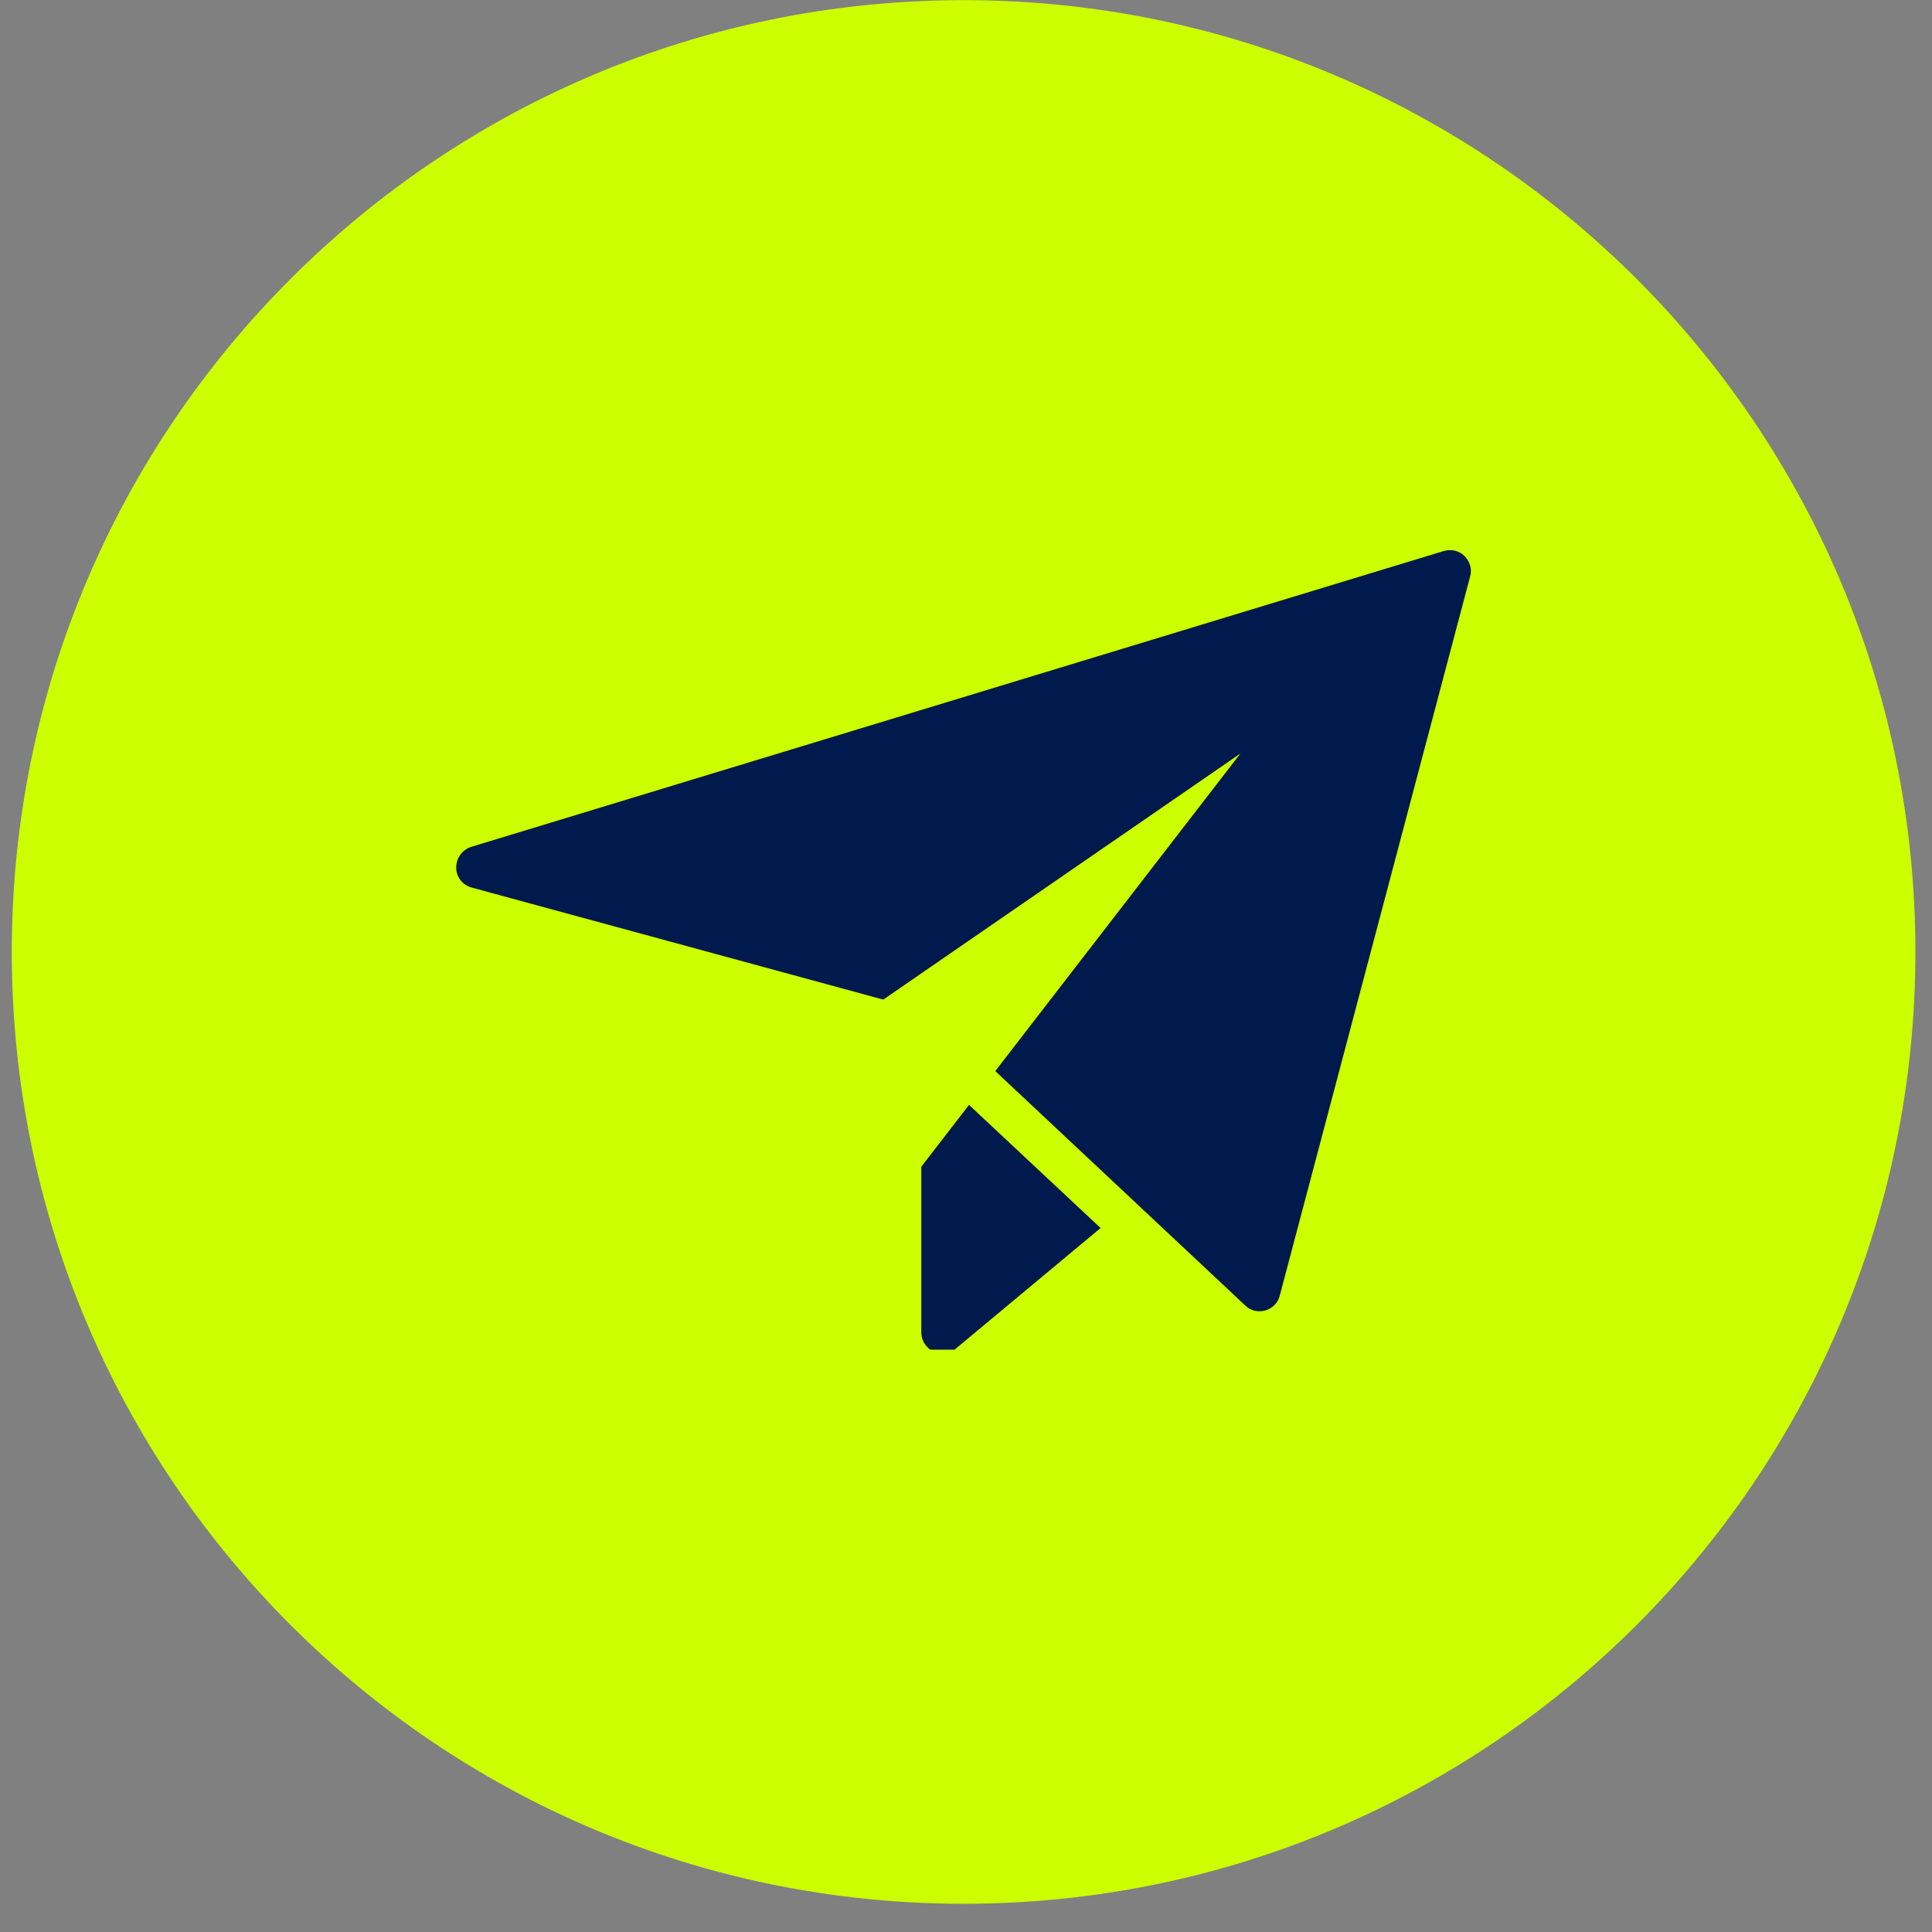
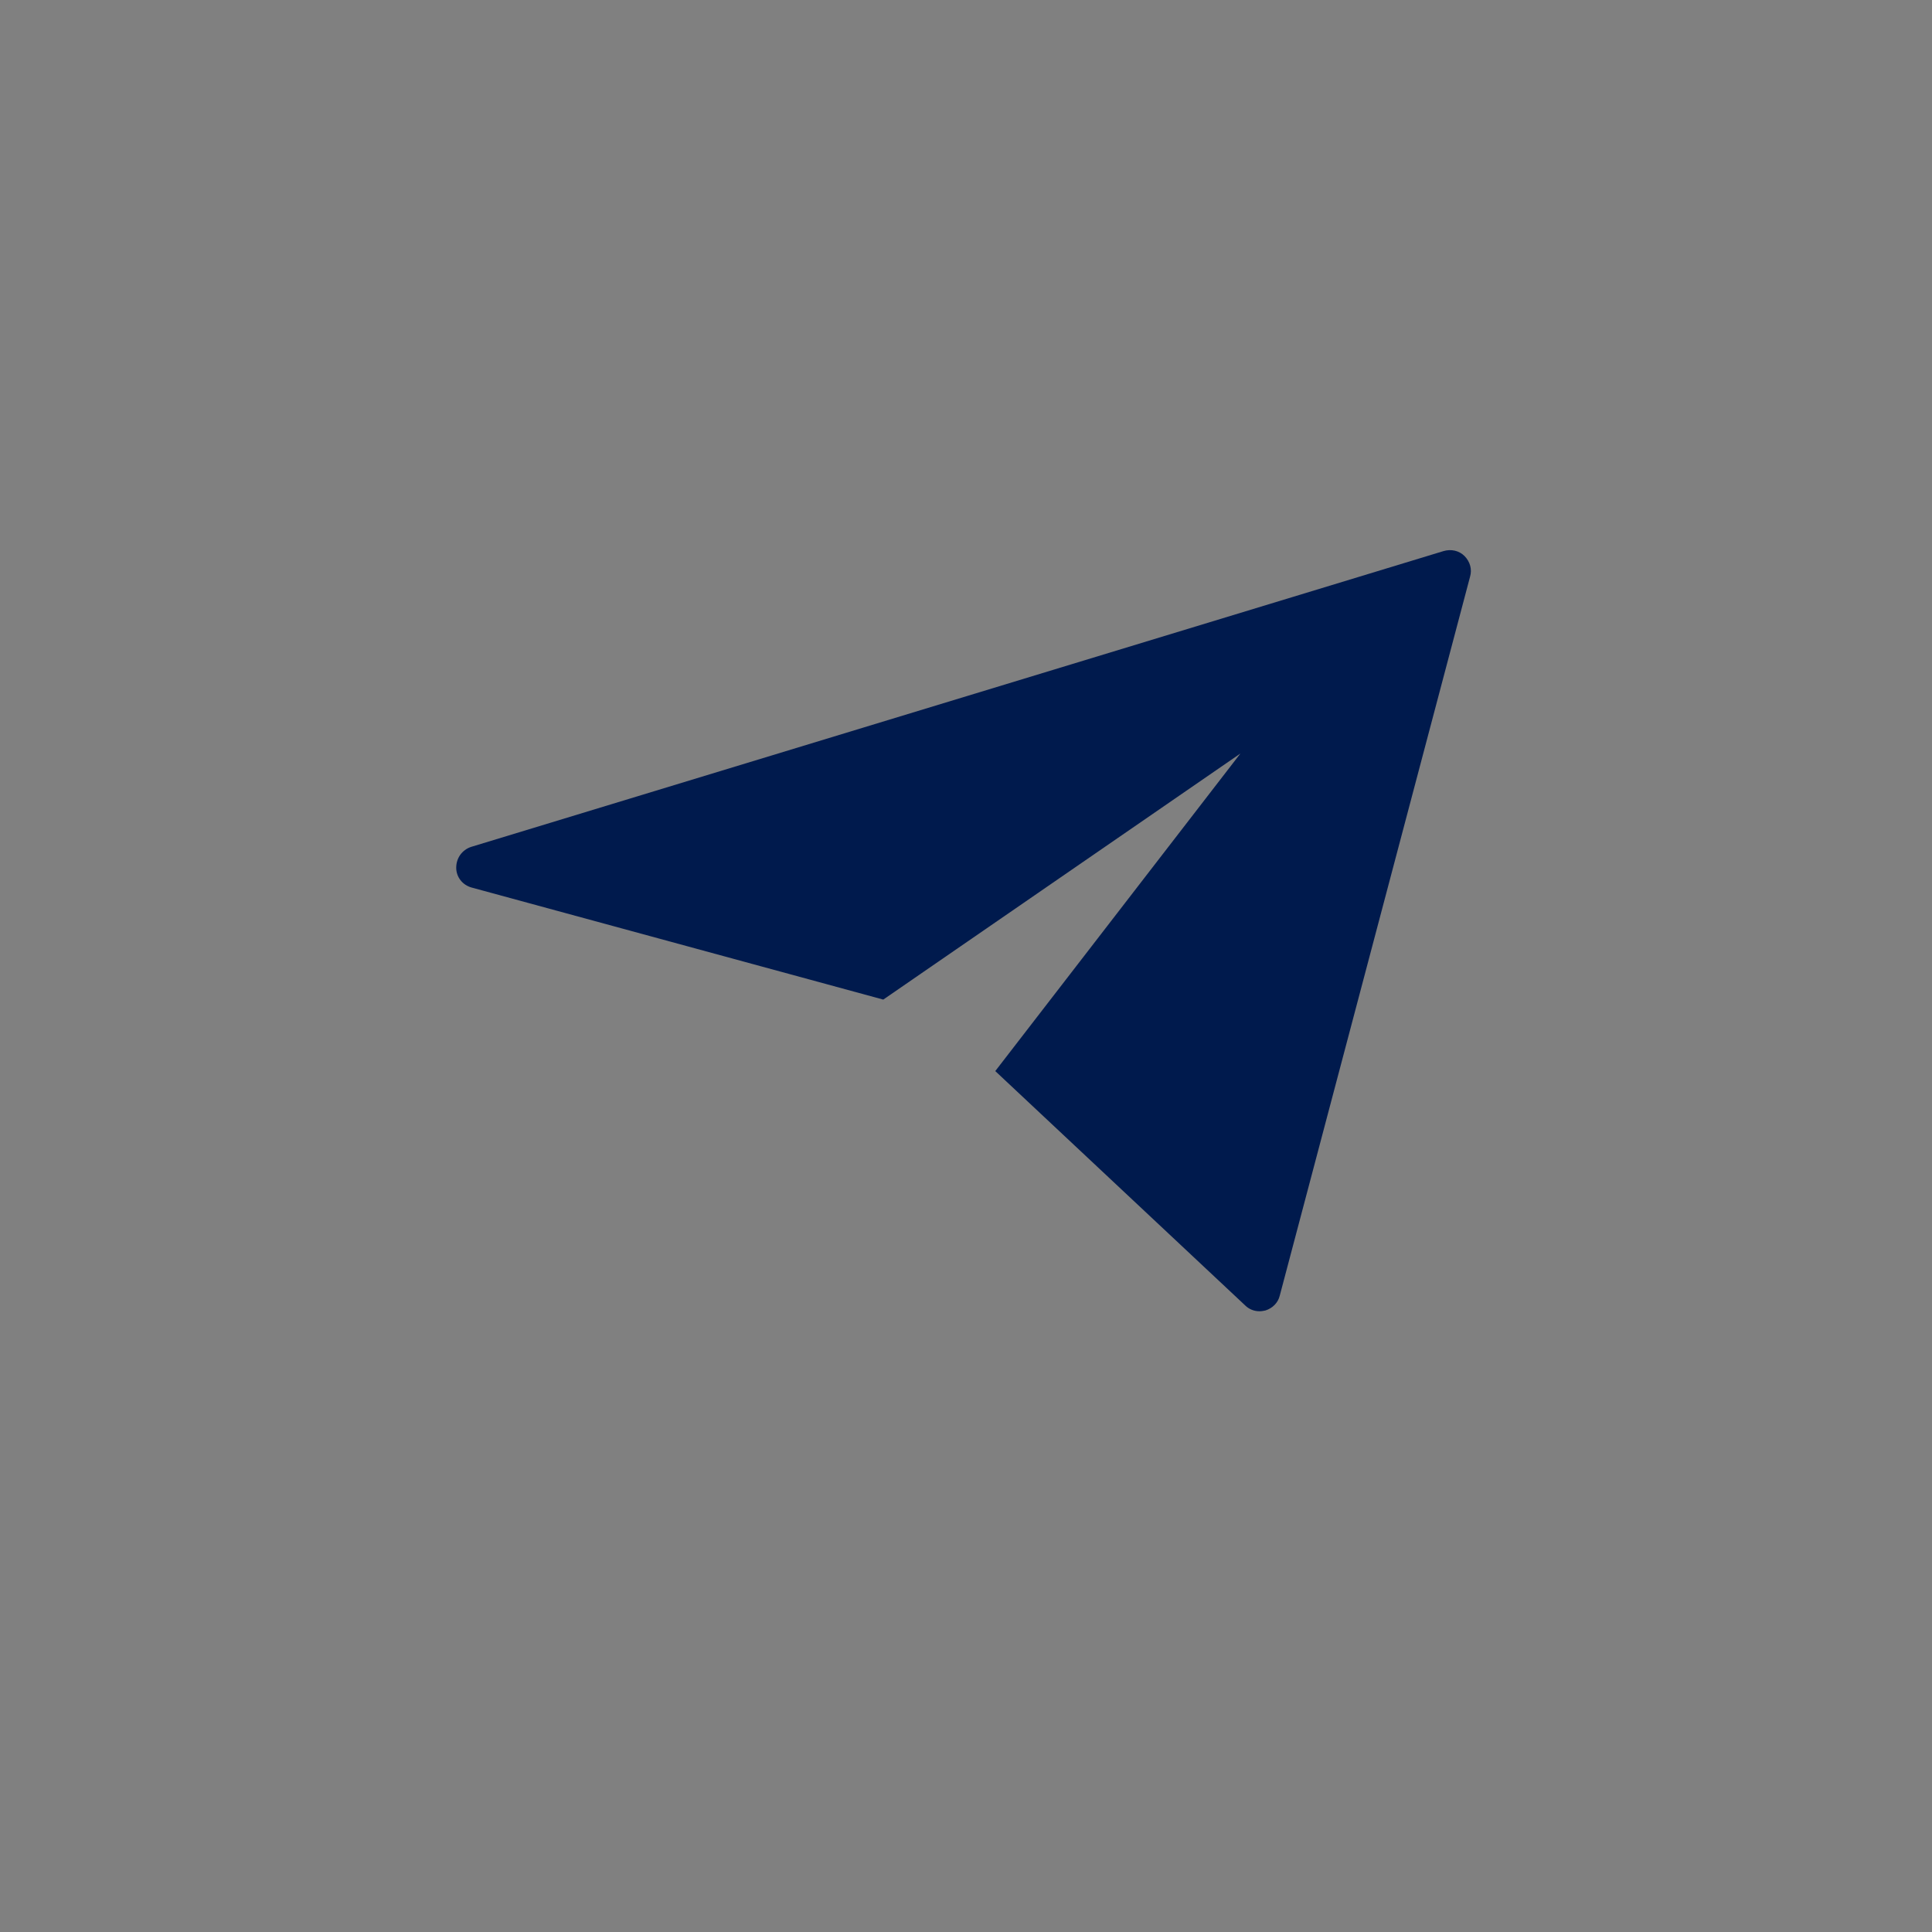
<svg xmlns="http://www.w3.org/2000/svg" width="77" zoomAndPan="magnify" viewBox="0 0 57.75 57.75" height="77" preserveAspectRatio="xMidYMid meet" version="1.0">
  <rect x="0" y="0" width="57.75" height="57.75" fill="#808080" stroke="none" />
  <defs>
    <clipPath id="02cc13df3b">
      <path d="M 0.352 0.004 L 57.254 0.004 L 57.254 56.906 L 0.352 56.906 Z M 0.352 0.004 " clip-rule="nonzero" />
    </clipPath>
    <clipPath id="5f66e7bd00">
      <path d="M 28.805 0.004 C 13.09 0.004 0.352 12.742 0.352 28.453 C 0.352 44.168 13.09 56.906 28.805 56.906 C 44.516 56.906 57.254 44.168 57.254 28.453 C 57.254 12.742 44.516 0.004 28.805 0.004 Z M 28.805 0.004 " clip-rule="nonzero" />
    </clipPath>
    <clipPath id="11999761af">
      <path d="M 13.629 16.445 L 44 16.445 L 44 40 L 13.629 40 Z M 13.629 16.445 " clip-rule="nonzero" />
    </clipPath>
    <clipPath id="e47b3a0b8d">
-       <path d="M 27 33 L 33 33 L 33 40.344 L 27 40.344 Z M 27 33 " clip-rule="nonzero" />
-     </clipPath>
+       </clipPath>
  </defs>
  <g clip-path="url(#02cc13df3b)">
    <g clip-path="url(#5f66e7bd00)">
-       <path fill="#ccff00" d="M 0.352 0.004 L 57.254 0.004 L 57.254 56.906 L 0.352 56.906 Z M 0.352 0.004 " fill-opacity="1" fill-rule="nonzero" />
-     </g>
+       </g>
  </g>
  <g clip-path="url(#11999761af)">
    <path fill="#001a4d" d="M 43.941 17.242 L 38.254 38.727 C 38.203 38.941 38.039 39.105 37.824 39.172 C 37.762 39.184 37.711 39.195 37.648 39.195 C 37.484 39.195 37.332 39.133 37.219 39.02 L 29.75 32.016 L 37.078 22.523 L 26.402 29.879 L 14.102 26.531 C 13.824 26.457 13.637 26.215 13.637 25.938 C 13.637 25.648 13.812 25.406 14.078 25.316 L 43.148 16.473 C 43.375 16.406 43.613 16.457 43.777 16.621 C 43.941 16.789 44.008 17.016 43.941 17.242 Z M 43.941 17.242 " fill-opacity="1" fill-rule="nonzero" />
  </g>
  <g clip-path="url(#e47b3a0b8d)">
-     <path fill="#001a4d" d="M 32.898 36.707 L 28.574 40.309 C 28.461 40.41 28.309 40.461 28.168 40.461 C 28.082 40.461 27.992 40.434 27.906 40.395 C 27.676 40.297 27.539 40.066 27.539 39.828 L 27.539 34.875 L 28.965 33.027 Z M 32.898 36.707 " fill-opacity="1" fill-rule="nonzero" />
-   </g>
+     </g>
</svg>